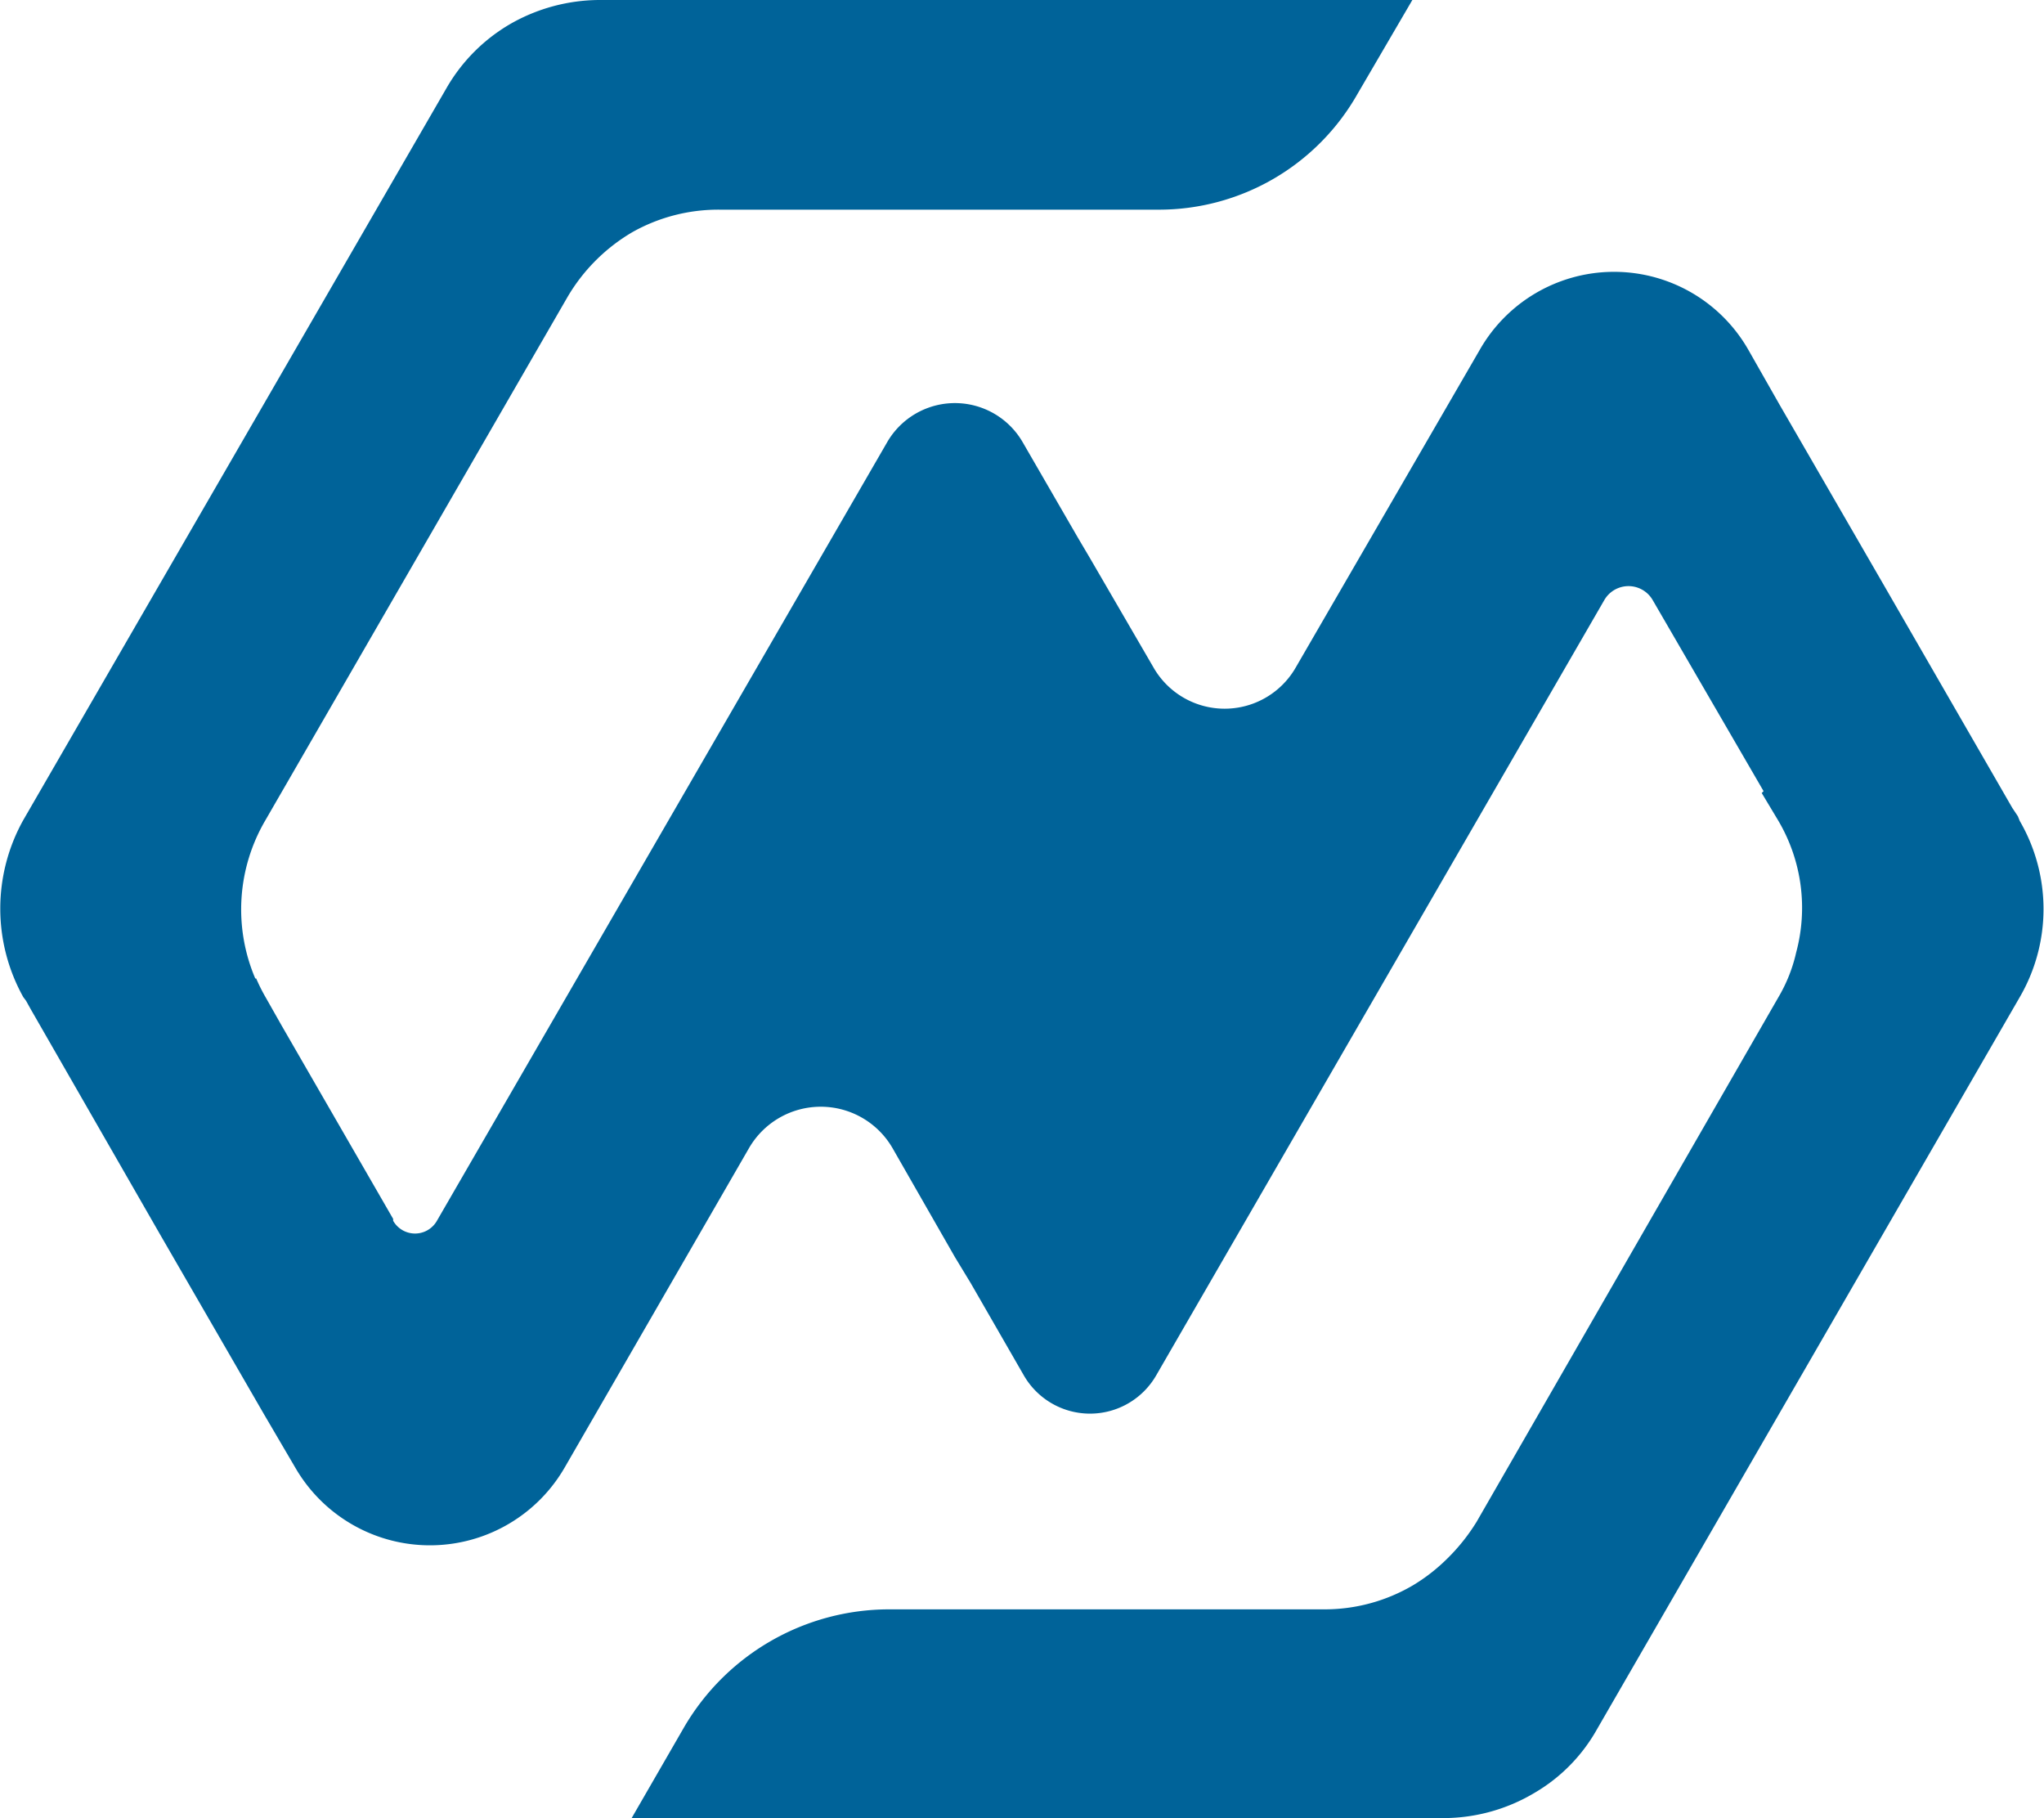
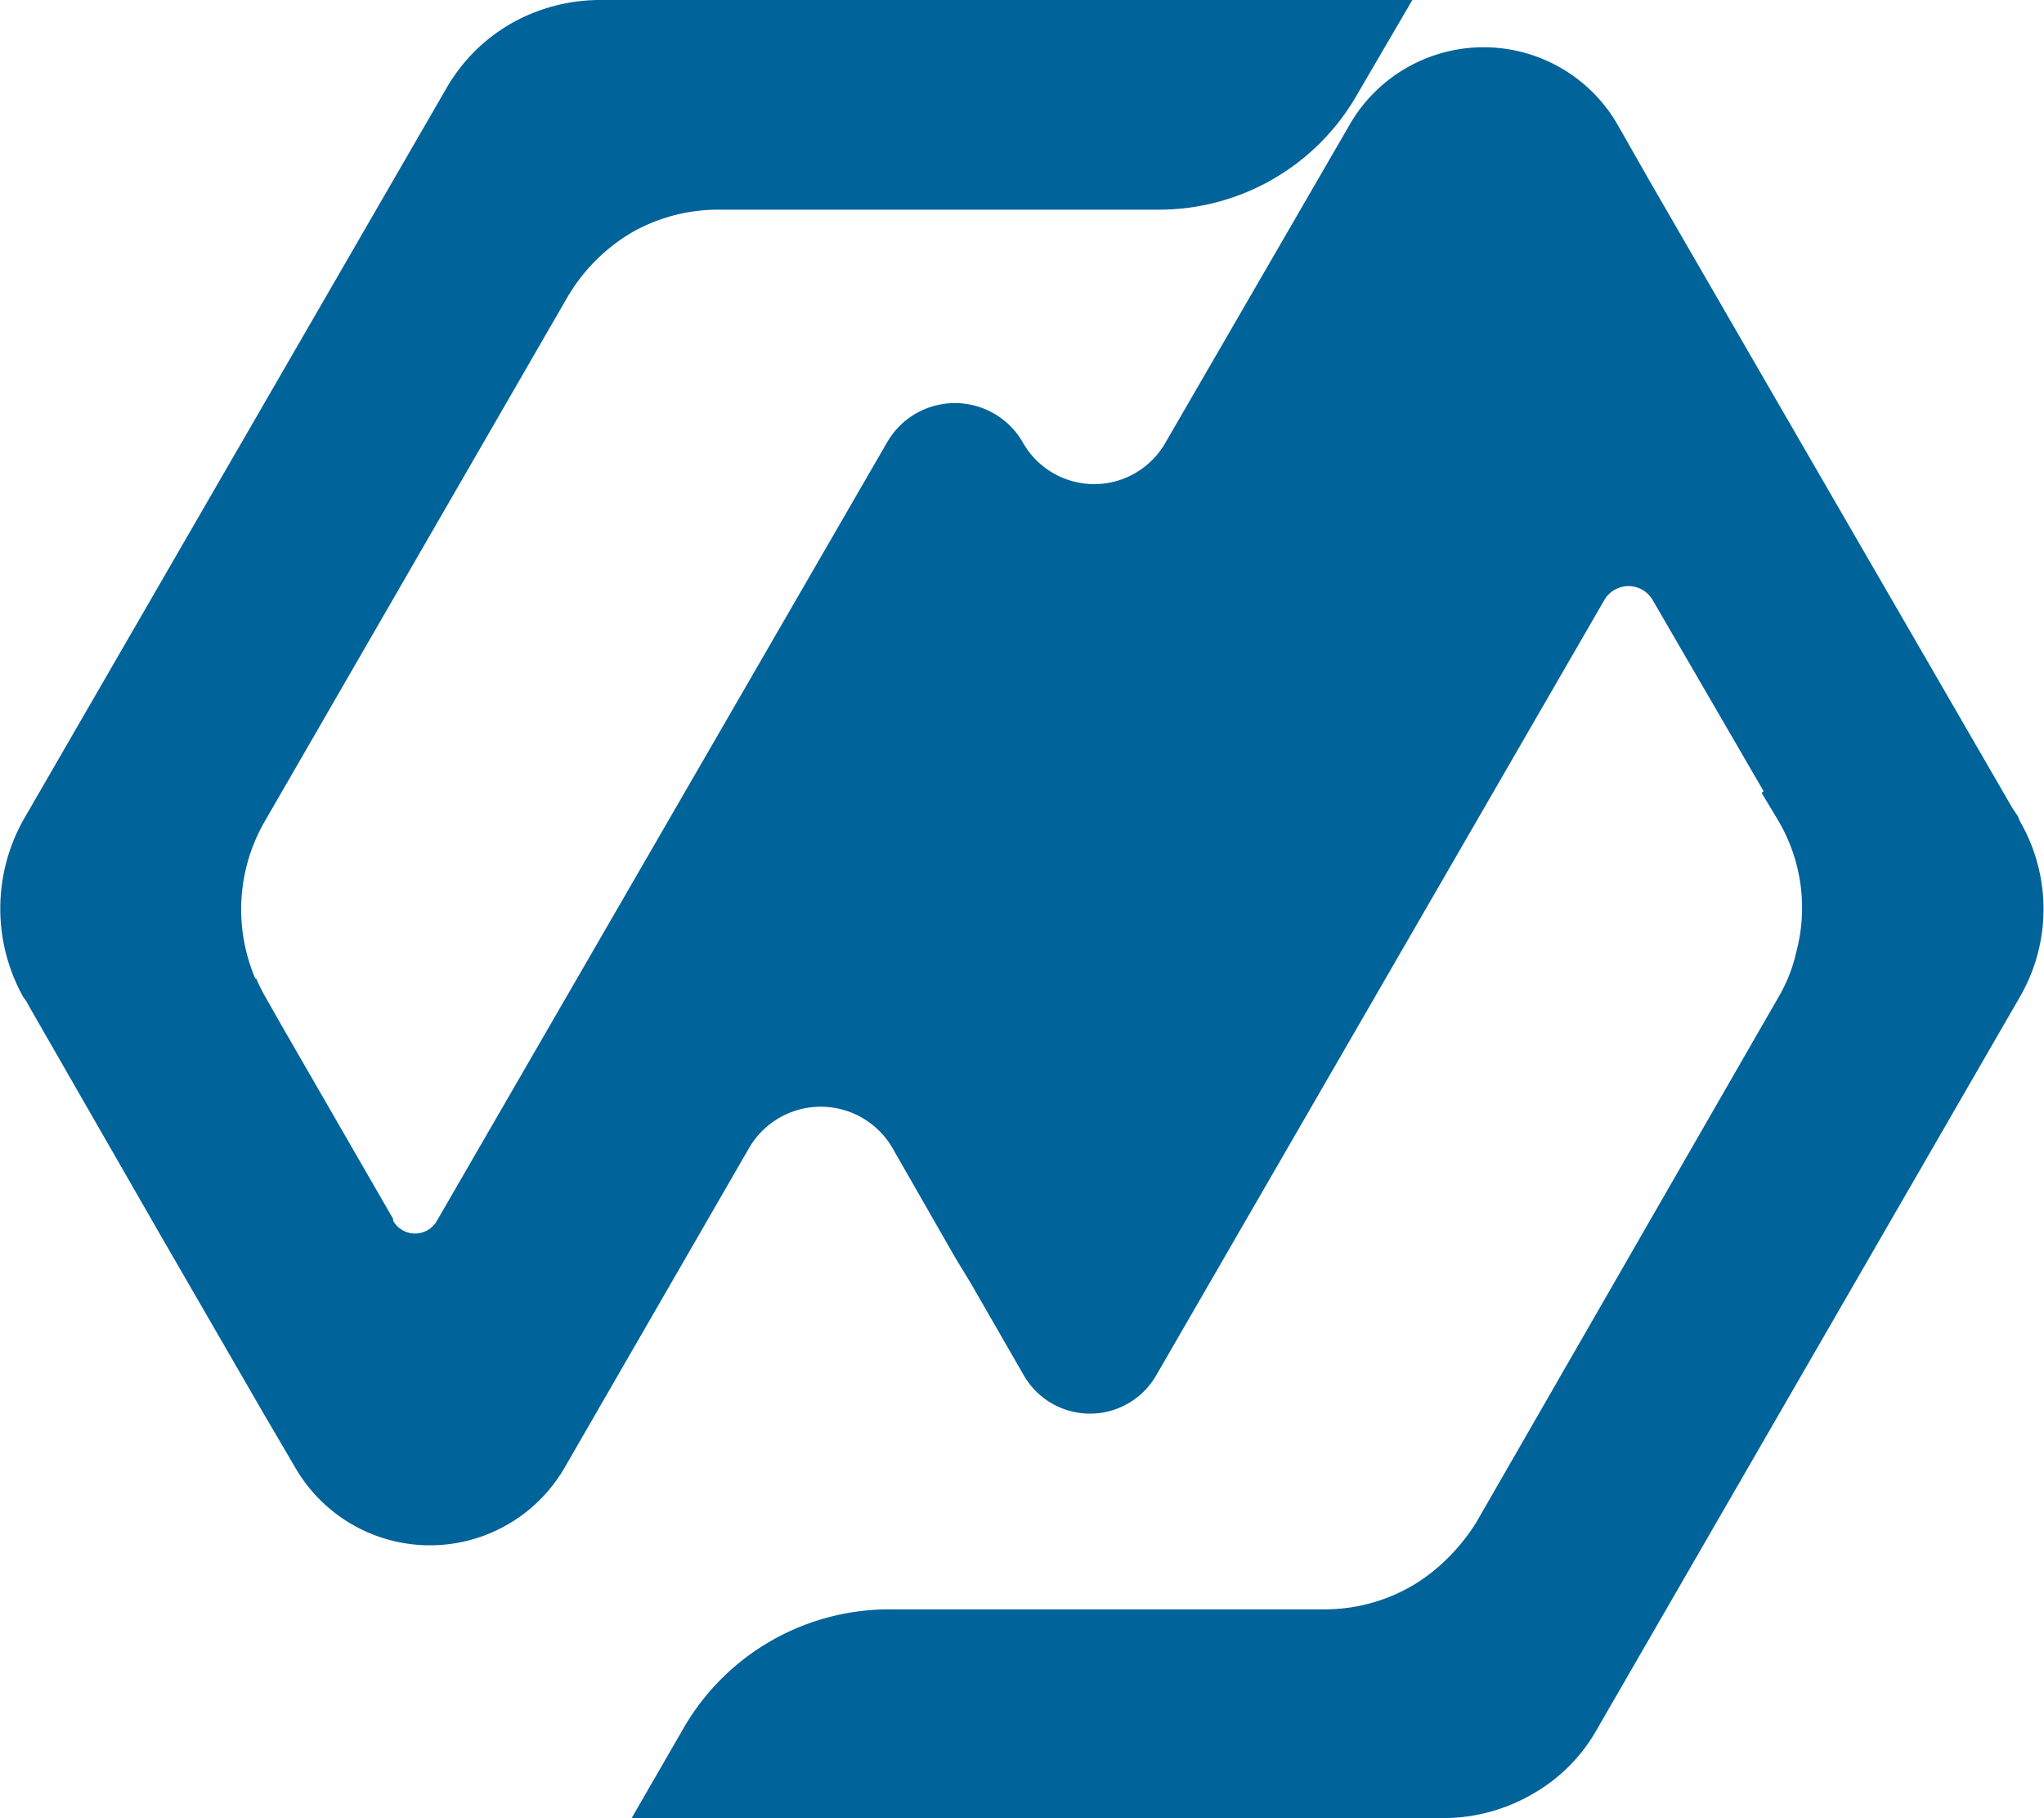
<svg xmlns="http://www.w3.org/2000/svg" version="1.1" width="219.4" height="195.1">
  <svg viewBox="0 0 219.4 195.1">
    <g id="SvgjsG1019" data-name="Layer 2">
      <g id="SvgjsG1018" data-name="Layer 1">
-         <path d="M2.5,88,47.9,9.5a18.8,18.8,0,0,1,7-7A19.4,19.4,0,0,1,64.3,0h87.3l-5.9,10.1a24.5,24.5,0,0,1-21.3,12.4H77.3a18.8,18.8,0,0,0-9.4,2.4,19.5,19.5,0,0,0-7,7L28.5,88a18.9,18.9,0,0,0-1.1,17h.1a18.6,18.6,0,0,0,1,2l1.7,3,12,20.8v.2a2.7,2.7,0,0,0,4.7,0L95.2,47.5a8.4,8.4,0,0,1,14.6,0l5.9,10.2,1.3,2.2,6.8,11.7a8.8,8.8,0,0,0,15.3,0l19.7-34a16.6,16.6,0,0,1,28.9,0l3.3,5.8,11.1,19.2L216,86.7l.6.9.2.5a18.8,18.8,0,0,1,0,18.9l-45.4,78.6a18.2,18.2,0,0,1-6.7,6.8,19.1,19.1,0,0,1-9.7,2.7H67.8l5.6-9.7a25.5,25.5,0,0,1,22-12.7h46.7a18.7,18.7,0,0,0,9.6-2.6,19.3,19.3,0,0,0,3.6-2.8,20.8,20.8,0,0,0,3.2-4L190.9,107a16.6,16.6,0,0,0,1.9-4.8,18.4,18.4,0,0,0-1.9-14.1l-1.8-3,.2-.2L177.4,64.4a3,3,0,0,0-5.2,0l-48.1,83.2a8.2,8.2,0,0,1-14.2,0l-5.7-9.9-1.7-2.8-6.7-11.7a8.9,8.9,0,0,0-15.4,0L60.6,157.5a16.7,16.7,0,0,1-28.9,0l-3.4-5.8L17.2,132.5,3.3,108.3l-.5-.9-.3-.4a19.5,19.5,0,0,1,0-19" fill="#006399" />
+         <path d="M2.5,88,47.9,9.5a18.8,18.8,0,0,1,7-7A19.4,19.4,0,0,1,64.3,0h87.3l-5.9,10.1a24.5,24.5,0,0,1-21.3,12.4H77.3a18.8,18.8,0,0,0-9.4,2.4,19.5,19.5,0,0,0-7,7L28.5,88a18.9,18.9,0,0,0-1.1,17h.1a18.6,18.6,0,0,0,1,2l1.7,3,12,20.8v.2a2.7,2.7,0,0,0,4.7,0L95.2,47.5a8.4,8.4,0,0,1,14.6,0a8.8,8.8,0,0,0,15.3,0l19.7-34a16.6,16.6,0,0,1,28.9,0l3.3,5.8,11.1,19.2L216,86.7l.6.9.2.5a18.8,18.8,0,0,1,0,18.9l-45.4,78.6a18.2,18.2,0,0,1-6.7,6.8,19.1,19.1,0,0,1-9.7,2.7H67.8l5.6-9.7a25.5,25.5,0,0,1,22-12.7h46.7a18.7,18.7,0,0,0,9.6-2.6,19.3,19.3,0,0,0,3.6-2.8,20.8,20.8,0,0,0,3.2-4L190.9,107a16.6,16.6,0,0,0,1.9-4.8,18.4,18.4,0,0,0-1.9-14.1l-1.8-3,.2-.2L177.4,64.4a3,3,0,0,0-5.2,0l-48.1,83.2a8.2,8.2,0,0,1-14.2,0l-5.7-9.9-1.7-2.8-6.7-11.7a8.9,8.9,0,0,0-15.4,0L60.6,157.5a16.7,16.7,0,0,1-28.9,0l-3.4-5.8L17.2,132.5,3.3,108.3l-.5-.9-.3-.4a19.5,19.5,0,0,1,0-19" fill="#006399" />
      </g>
    </g>
  </svg>
  <style>@media (prefers-color-scheme: light) { :root { filter: contrast(1) brightness(0.1); } }
@media (prefers-color-scheme: dark) { :root { filter: contrast(0.385) brightness(4.5); } }
</style>
</svg>